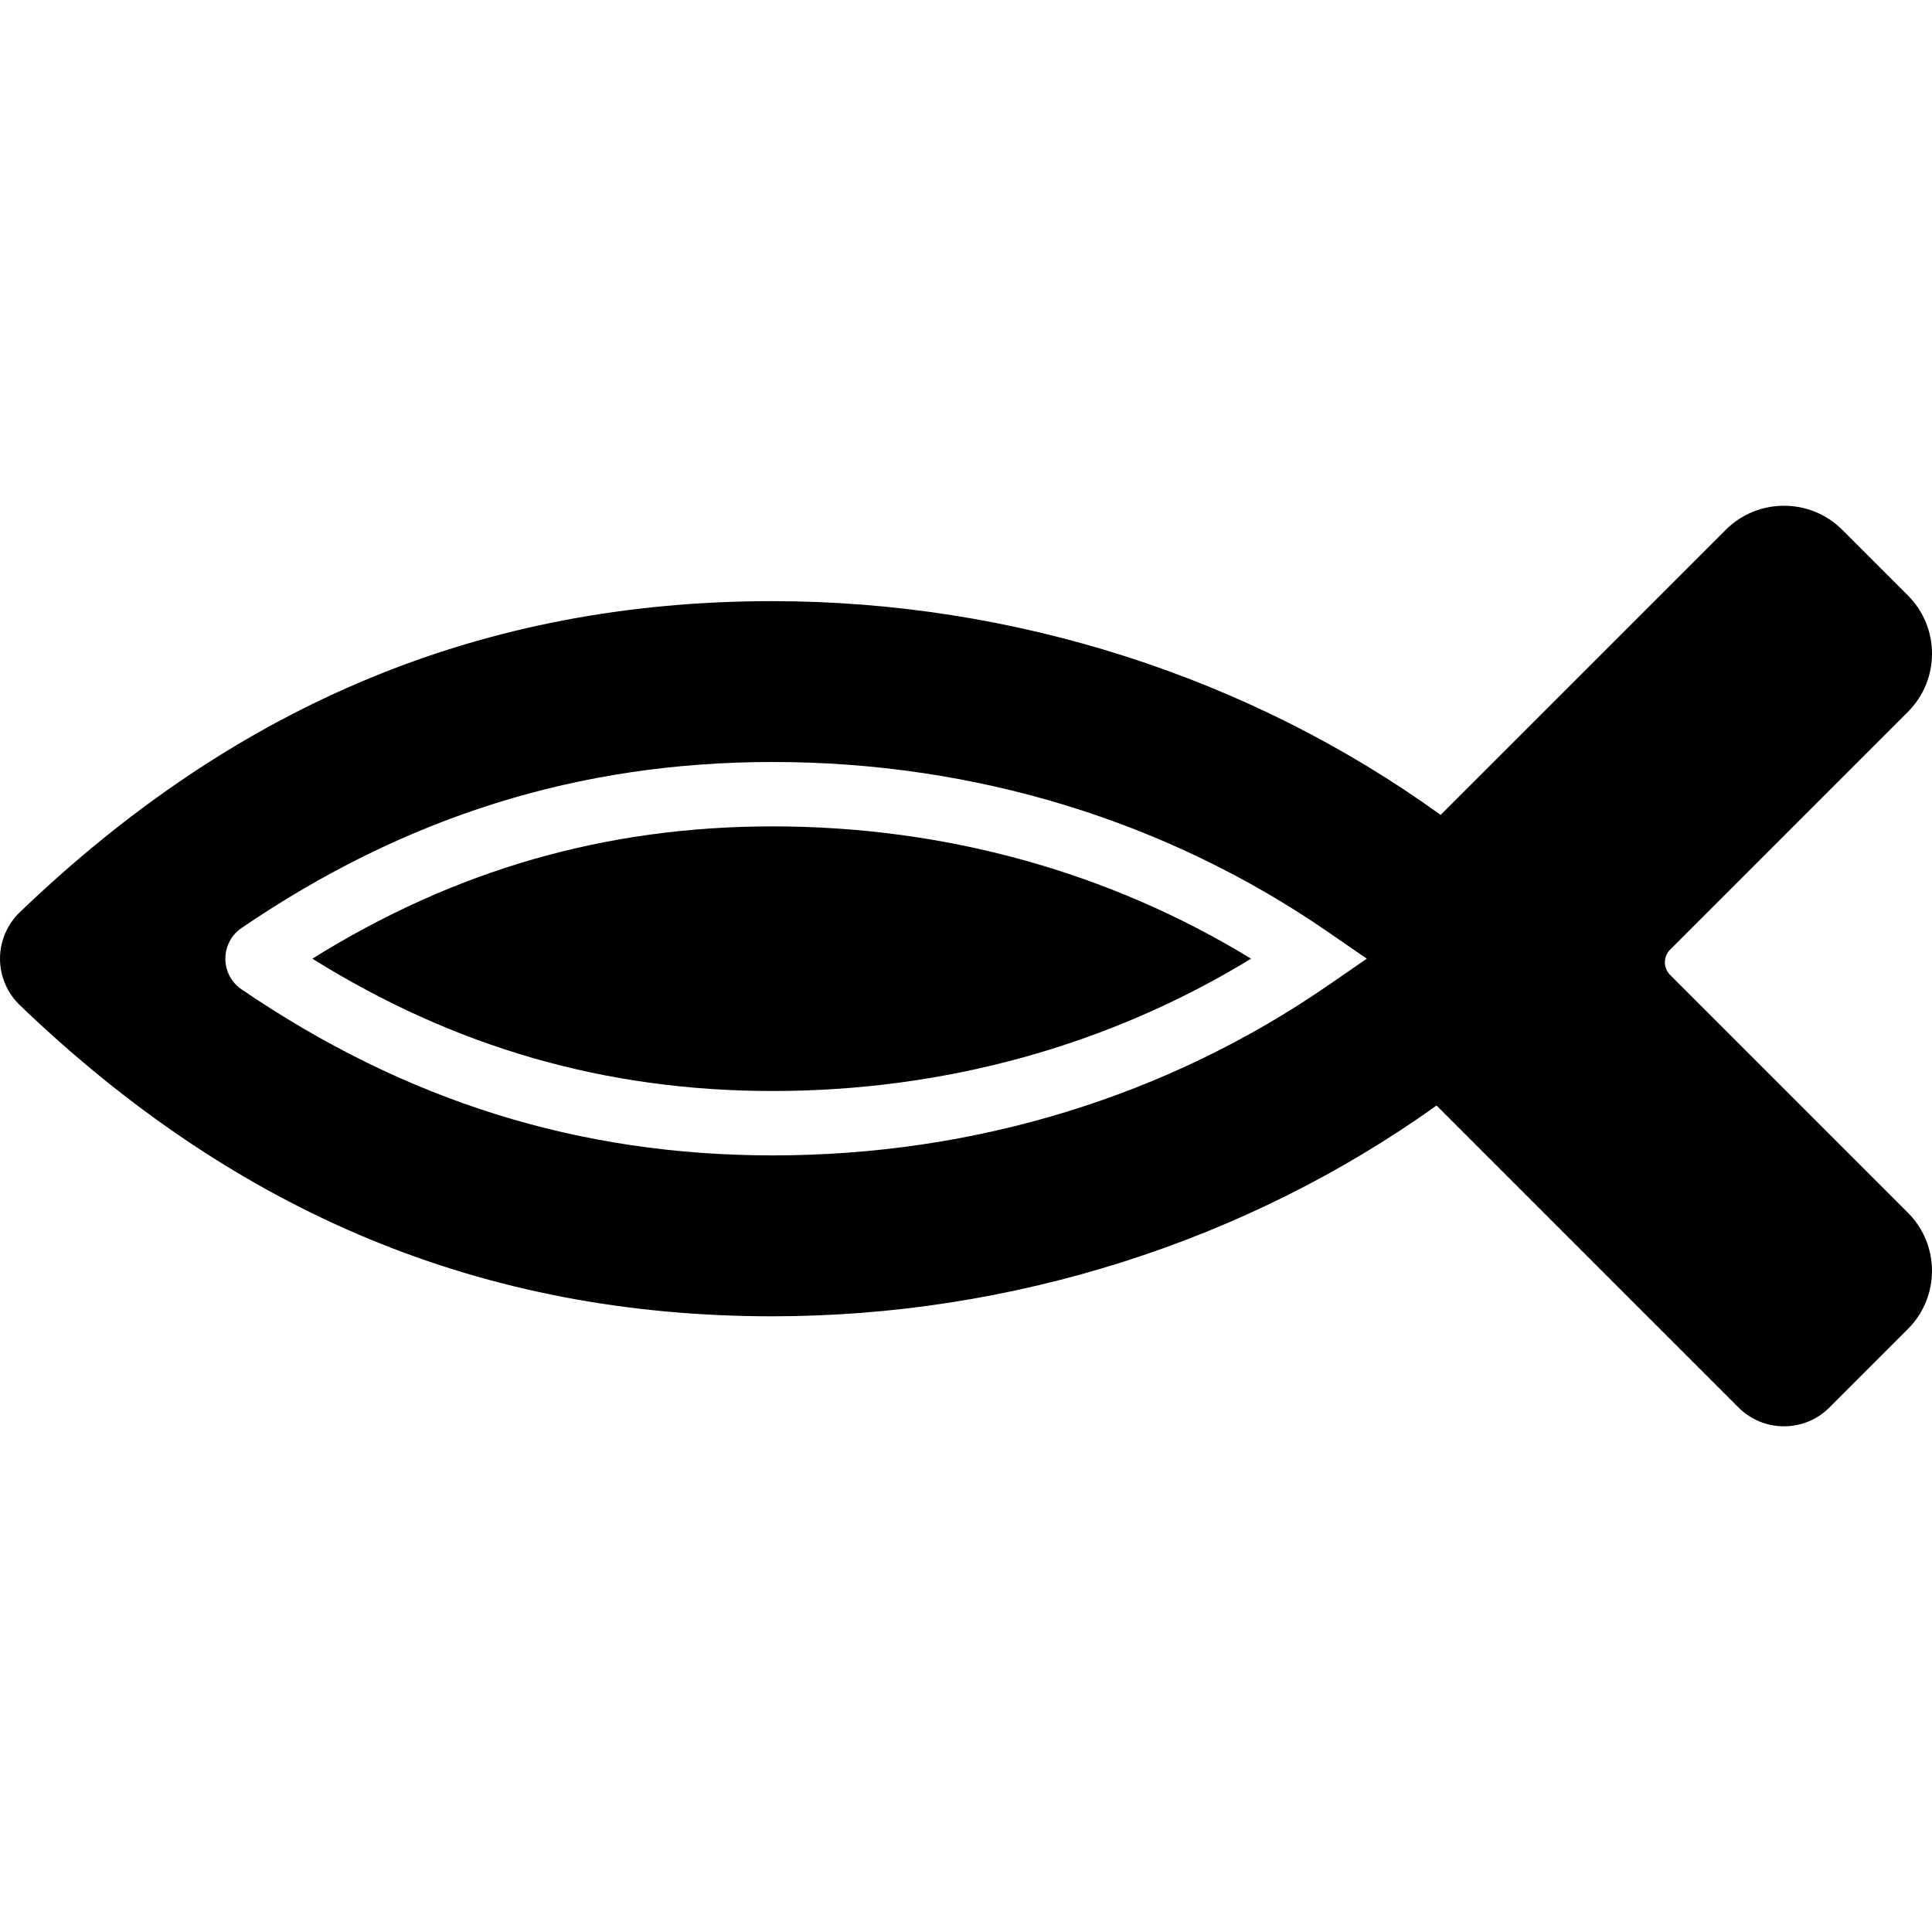
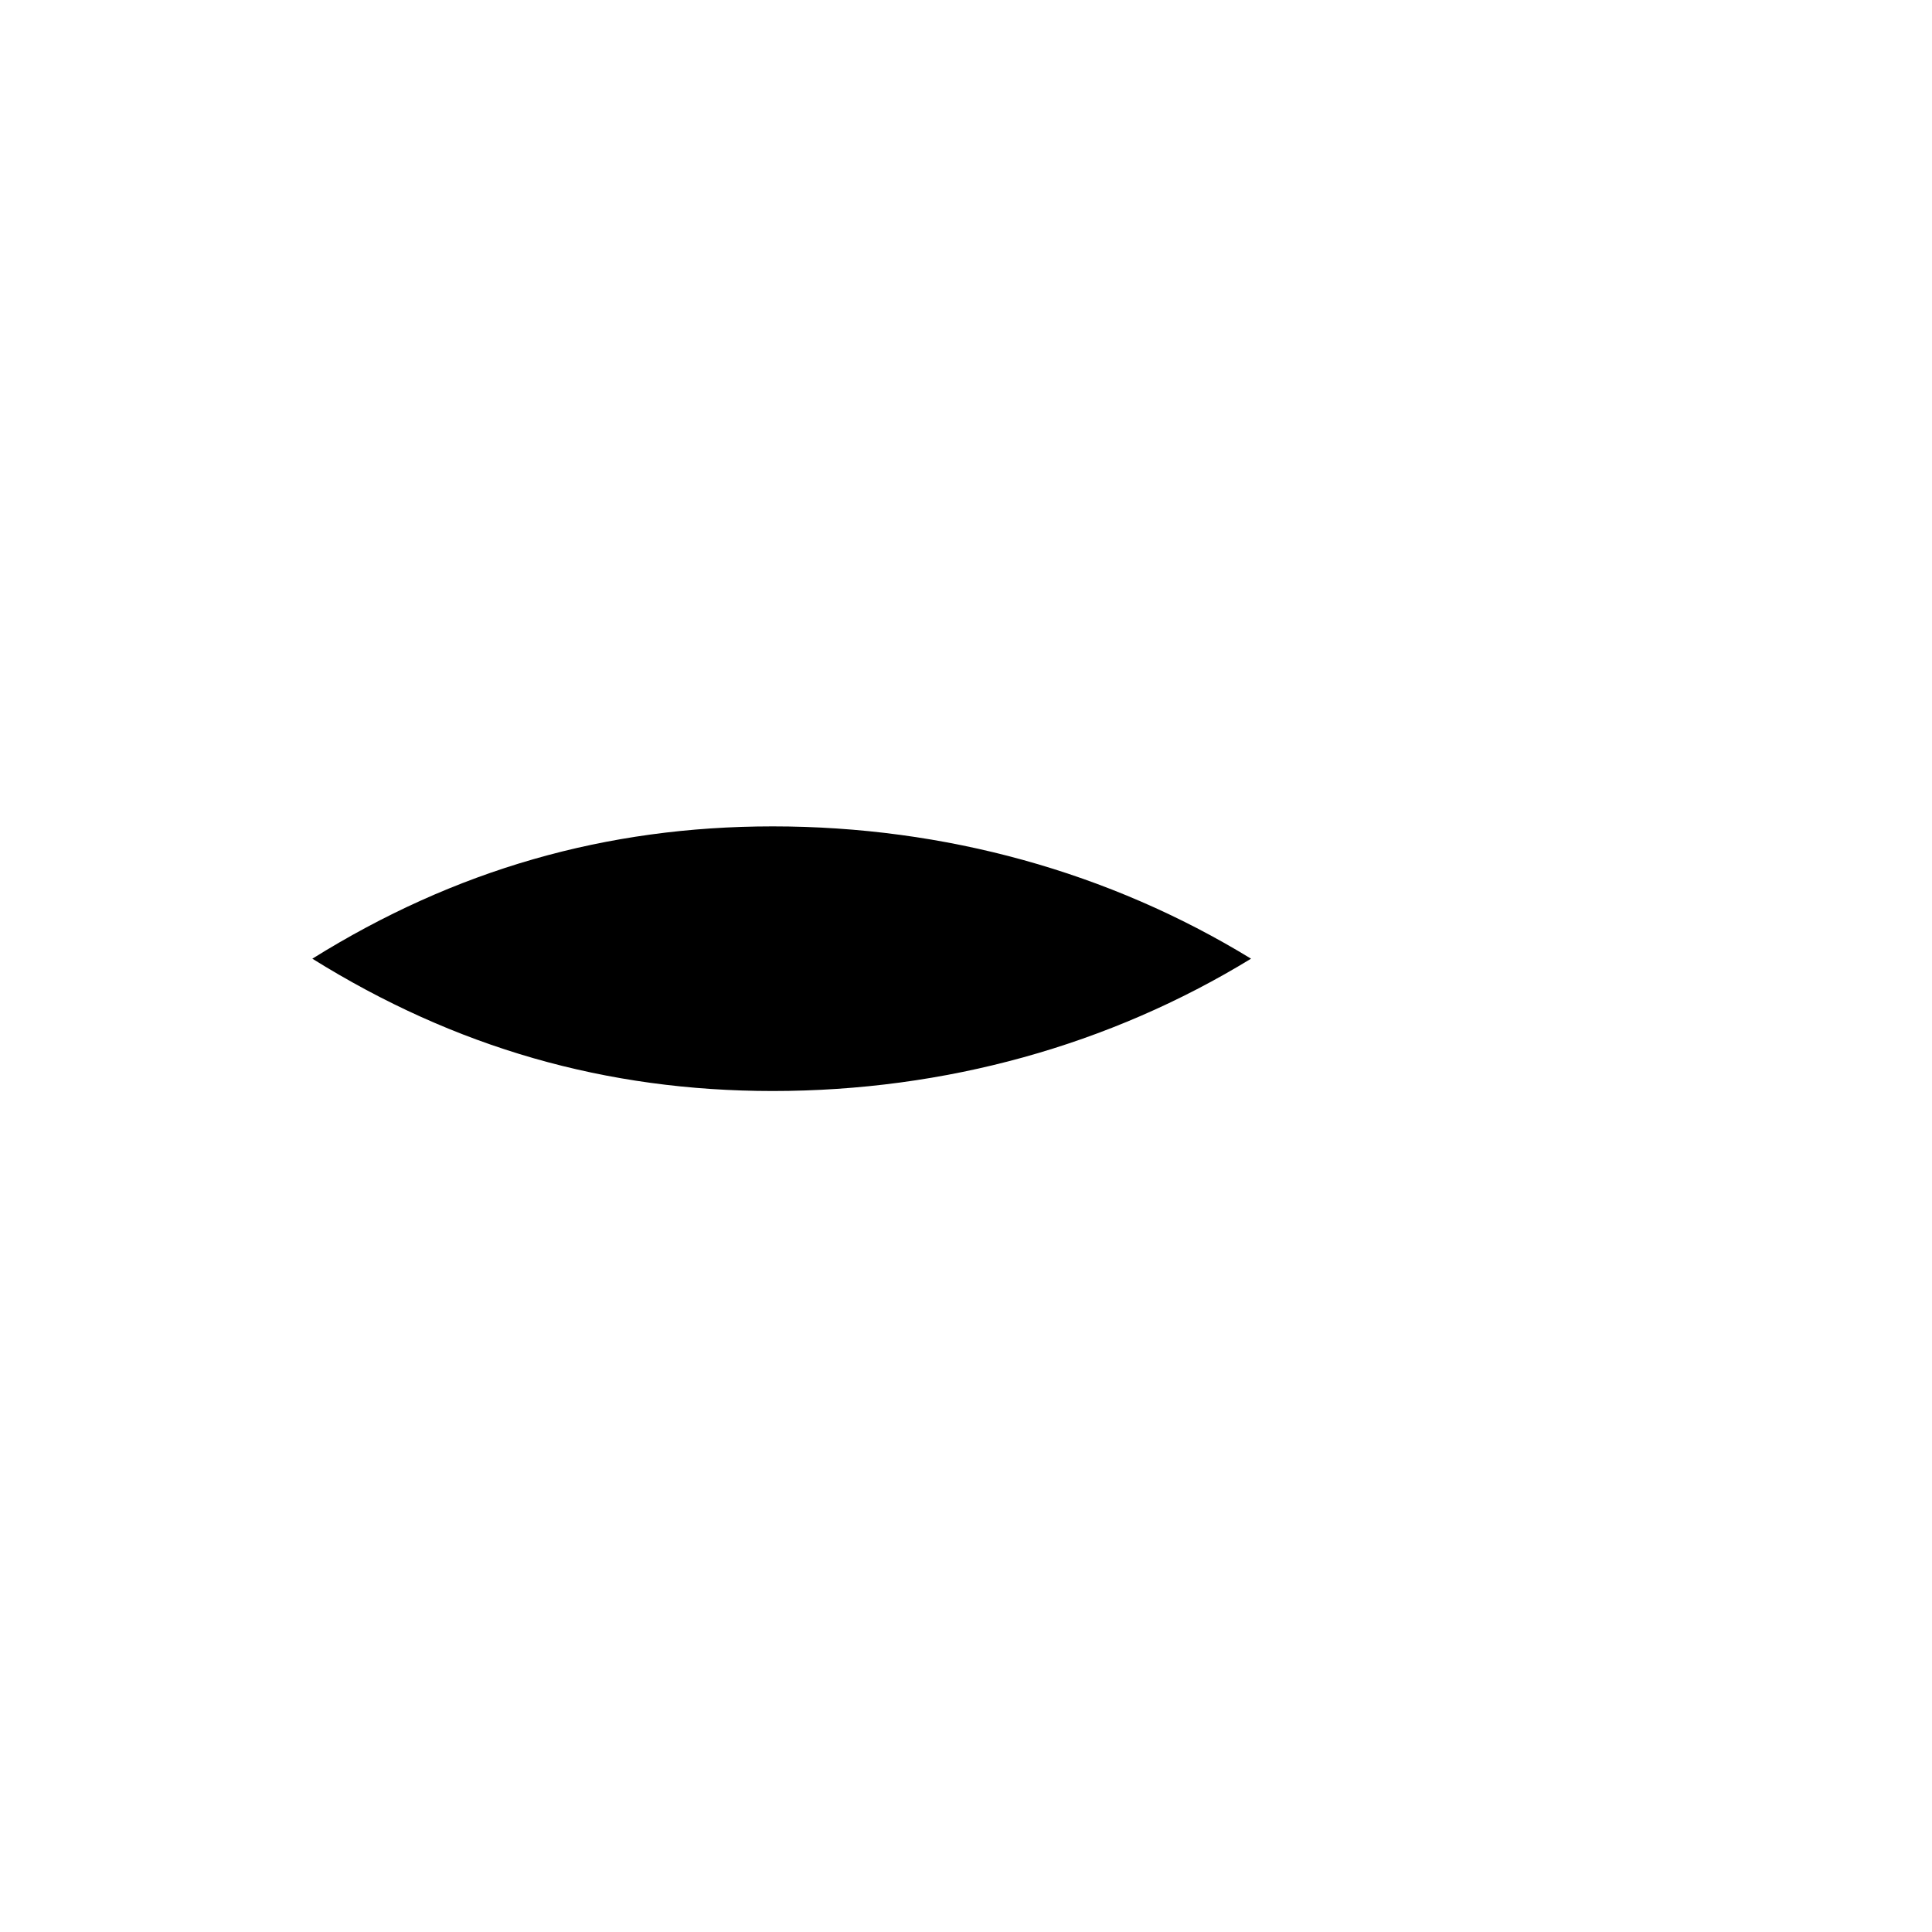
<svg xmlns="http://www.w3.org/2000/svg" fill="#000000" height="800px" width="800px" version="1.1" id="Capa_1" viewBox="0 0 60.012 60.012" xml:space="preserve">
  <g>
-     <path d="M51.878,29.497l7.386-7.386c0.998-0.998,0.998-2.616,0-3.614l-2.042-2.042c-0.994-0.994-2.62-0.994-3.614,0l-8.859,8.858   c-5.936-4.288-13.271-6.64-20.76-6.64c-8.957,0-16.603,3.161-23.374,9.663C0.225,28.71,0,29.237,0,29.779s0.225,1.069,0.615,1.443   c6.773,6.503,14.42,9.665,23.376,9.665c7.43,0,14.72-2.319,20.631-6.547L54,43.718c0.378,0.378,0.88,0.586,1.414,0.586   s1.036-0.208,1.414-0.586l2.435-2.435c0.998-0.998,0.998-2.616,0-3.614l-7.386-7.386C51.661,30.065,51.661,29.714,51.878,29.497z    M41.262,30.602C36.247,34.061,30.278,35.889,24,35.889c-6.01,0-11.406-1.688-16.499-5.159C7.187,30.517,7,30.161,7,29.779   s0.187-0.738,0.501-0.952C12.593,25.356,17.99,23.669,24,23.669c6.278,0,12.247,1.828,17.262,5.287l1.193,0.823L41.262,30.602z" />
    <path d="M9.702,29.779c4.434,2.764,9.124,4.11,14.298,4.11c5.349,0,10.455-1.417,14.86-4.11c-4.405-2.694-9.511-4.11-14.86-4.11   C18.825,25.669,14.134,27.015,9.702,29.779z" />
  </g>
</svg>